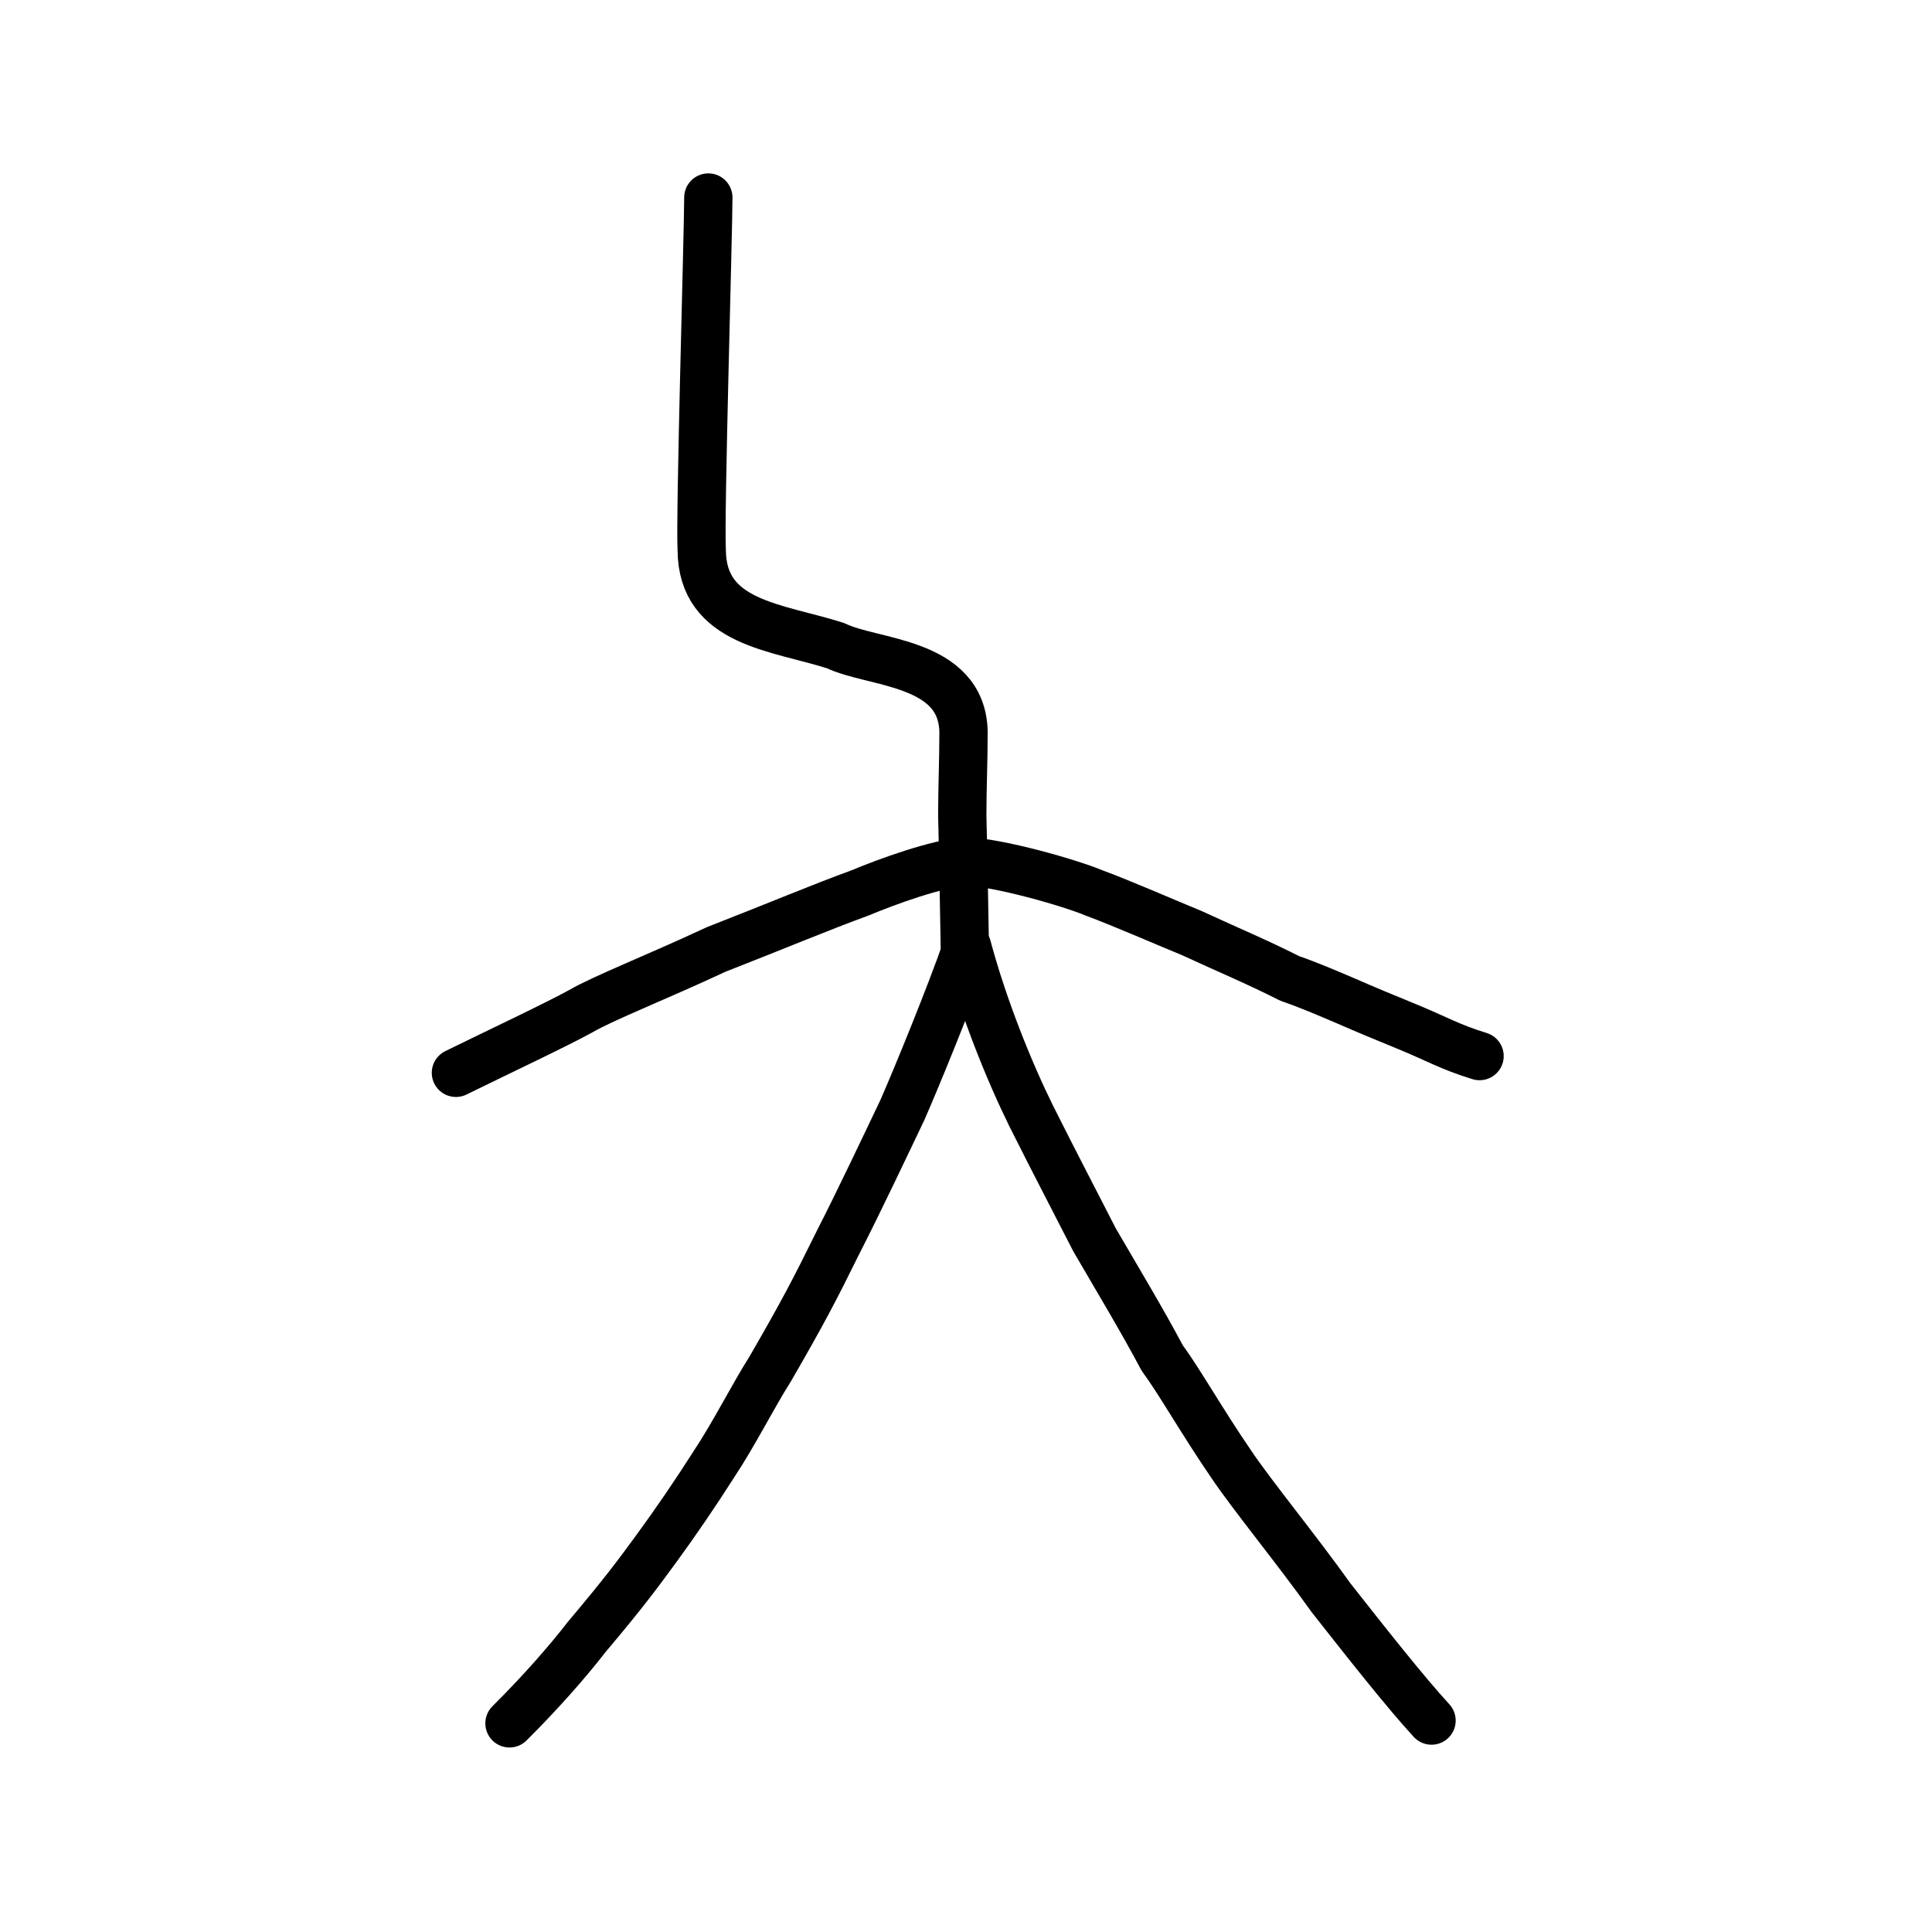
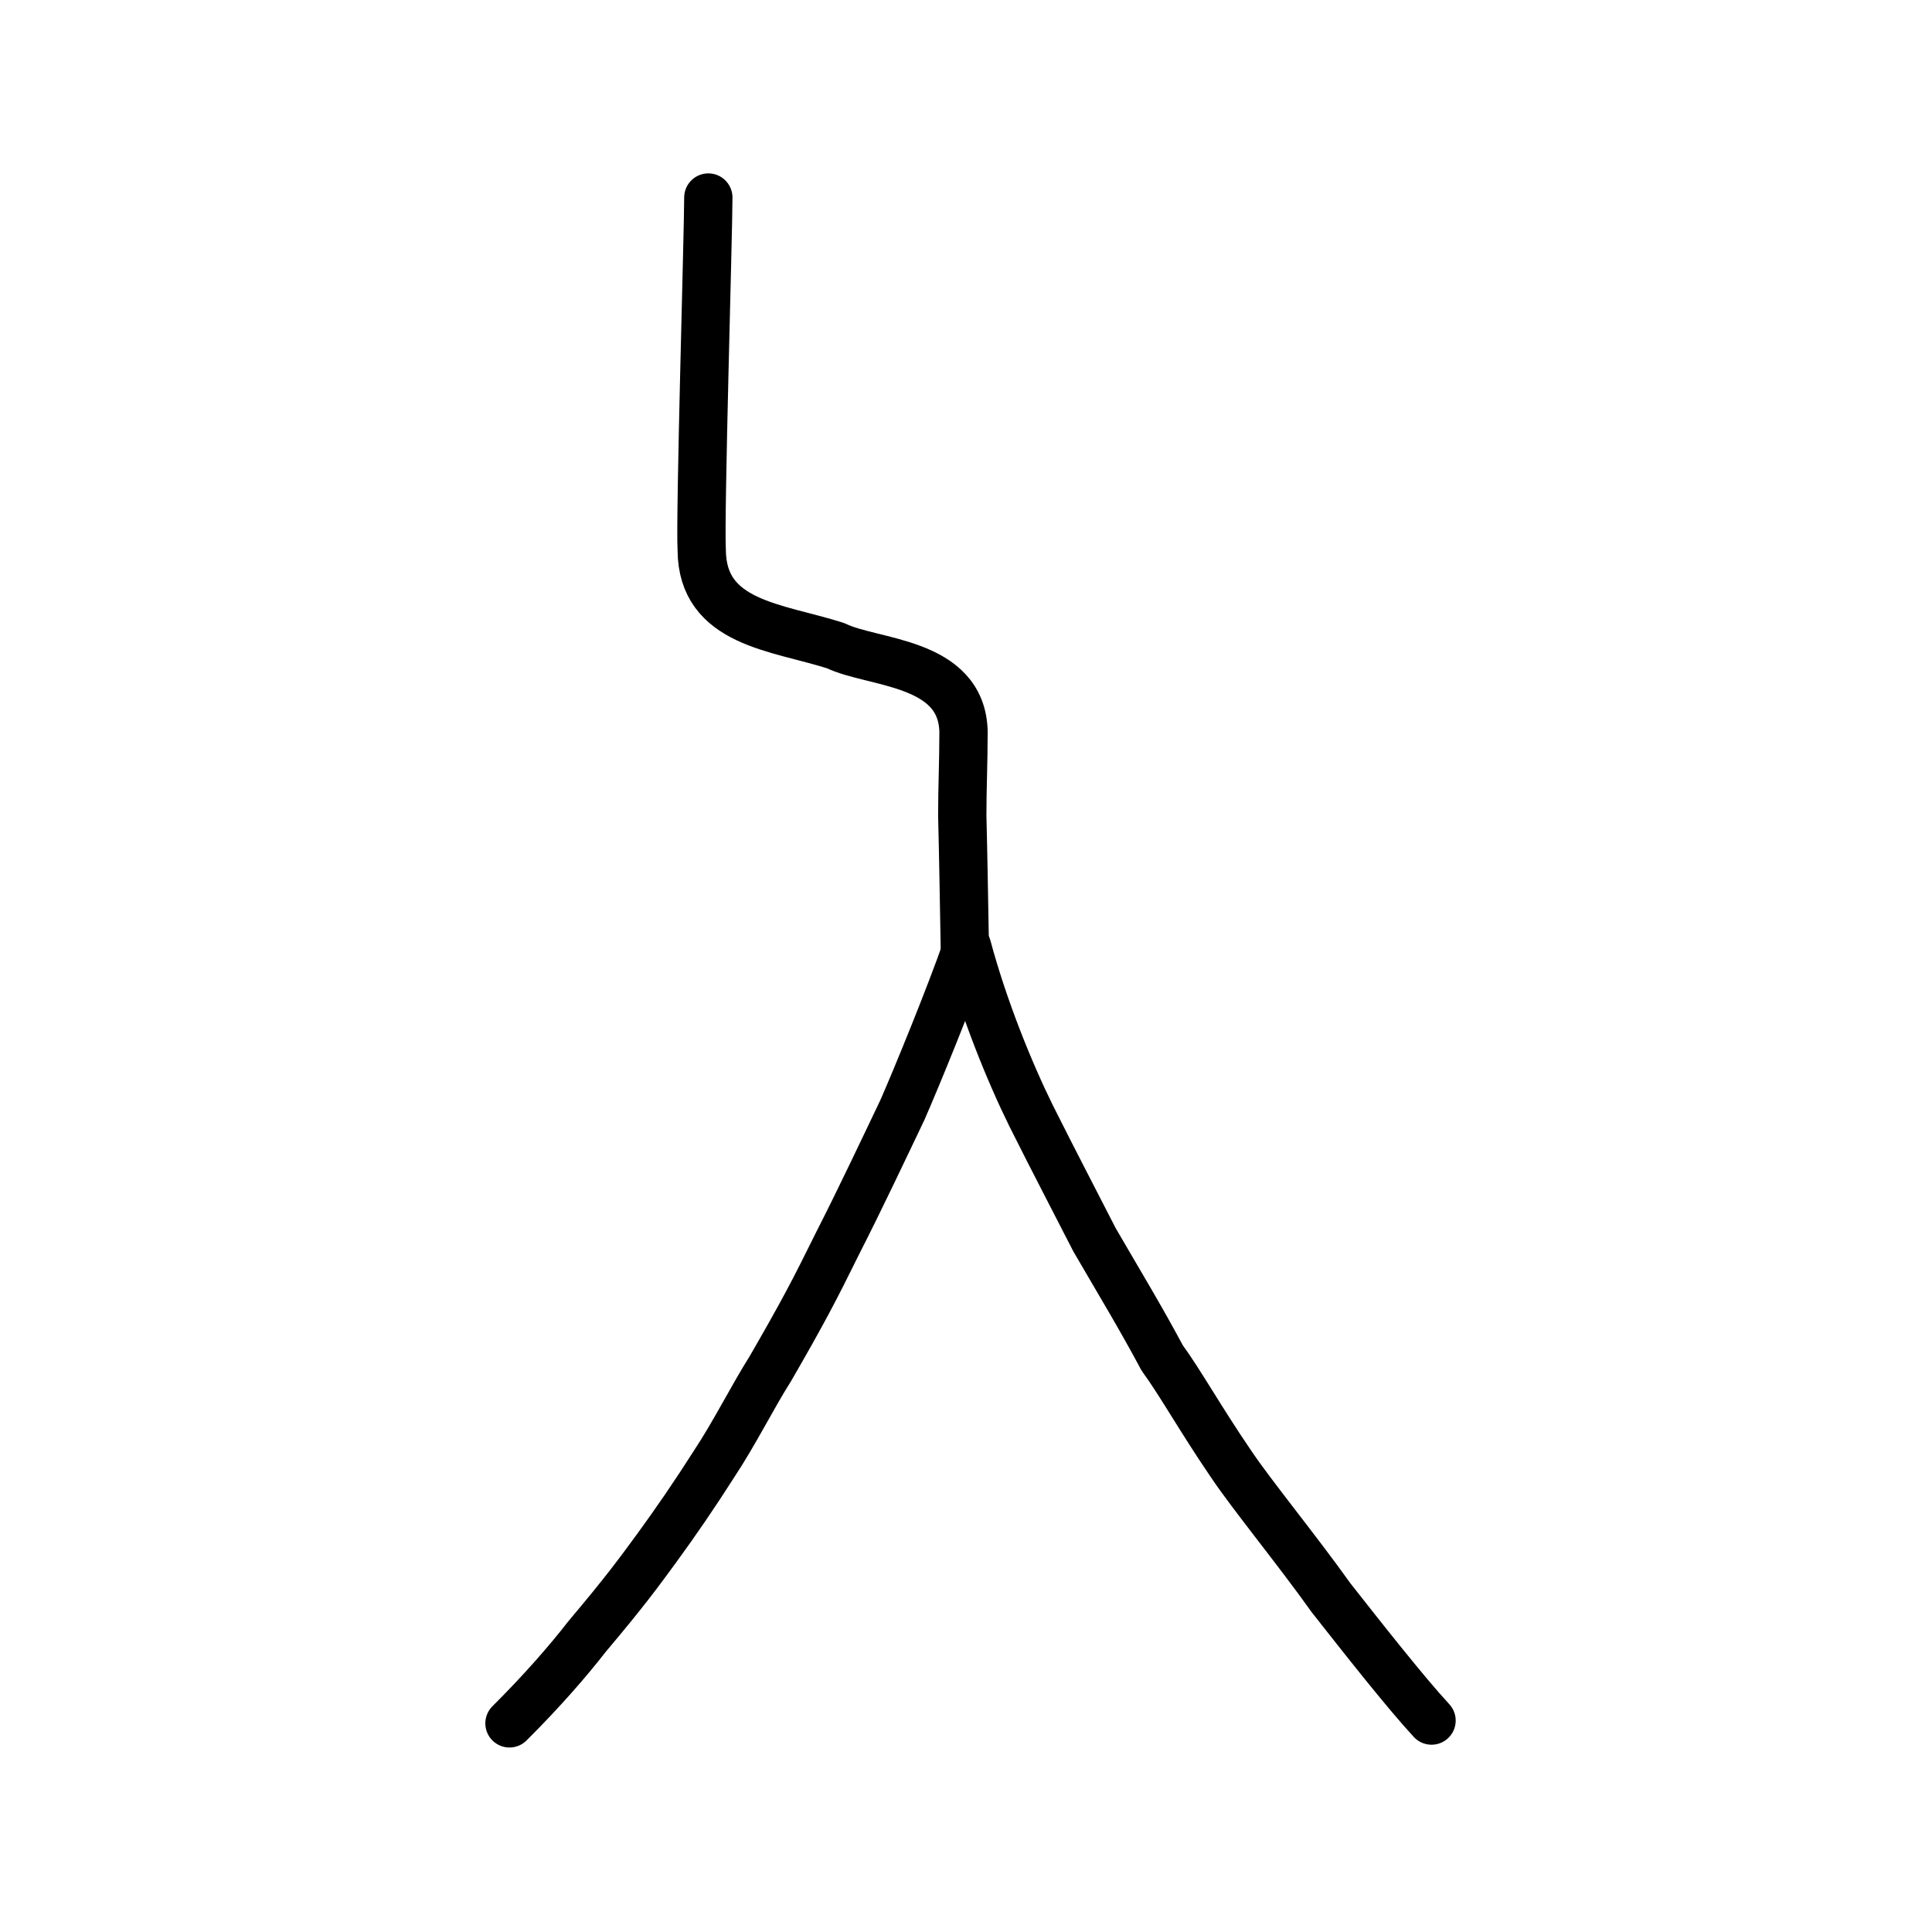
<svg xmlns="http://www.w3.org/2000/svg" xmlns:ns1="http://www.inkscape.org/namespaces/inkscape" xmlns:ns2="http://sodipodi.sourceforge.net/DTD/sodipodi-0.dtd" width="200px" height="200px" viewBox="0 0 200 200" version="1.1" id="SVGRoot" ns1:version="0.92.3 (2405546, 2018-03-11)" ns2:docname="5928ss.svg">
  <ns2:namedview id="base" pagecolor="#ffffff" bordercolor="#666666" borderopacity="1.0" ns1:pageopacity="0.0" ns1:pageshadow="2" ns1:zoom="1" ns1:cx="69.075323" ns1:cy="-38.163352" ns1:document-units="px" ns1:current-layer="layer1" showgrid="true" ns1:window-width="985" ns1:window-height="772" ns1:window-x="355" ns1:window-y="218" ns1:window-maximized="0" showguides="false" ns1:snap-global="false" ns1:measure-start="0,0" ns1:measure-end="0,0">
    <ns1:grid type="xygrid" id="grid6085" />
  </ns2:namedview>
  <defs id="defs5523" />
  <g id="layer1" ns1:groupmode="layer" ns1:label="レイヤー 1">
    <path style="opacity:1;vector-effect:none;fill:none;fill-opacity:1;stroke:#000000;stroke-width:5;stroke-linecap:round;stroke-linejoin:round;stroke-miterlimit:4;stroke-dasharray:none;stroke-dashoffset:0;stroke-opacity:1" d="m 52.742,178.401 c 3.23,-3.21 6.049,-6.429 7.998,-8.95 3.969,-4.704 5.356,-6.617 7.257,-9.211 1.889,-2.583 4.011,-5.678 5.918,-8.681 2.12,-3.197 3.971,-6.929 5.828,-9.867 3.327,-5.754 4.568,-8.123 7.001,-13.058 2.258,-4.419 4.905,-10.032 6.671,-13.727 1.46,-3.322 4.952,-11.847 6.703,-16.885 1.707,6.375 4.406,12.995 6.614,17.468 2.696,5.377 4.025,7.869 6.568,12.847 2.601,4.479 4.812,8.118 7.011,12.242 1.841,2.506 3.992,6.378 7.113,10.947 2.166,3.236 6.746,8.798 10.369,13.878 3.318,4.219 7.712,9.803 10.399,12.708" id="path6755" ns1:connector-curvature="0" ns2:nodetypes="cccccccccccccc" />
-     <path style="fill:none;stroke:#000000;stroke-width:5;stroke-linecap:round;stroke-linejoin:round;stroke-miterlimit:4;stroke-dasharray:none;stroke-opacity:1" d="m 47.196,111.058 c 4.262,-2.091 10.545,-5.058 12.937,-6.386 2.402,-1.39 7.855,-3.513 13.987,-6.378 5.86,-2.286 11.262,-4.542 14.789,-5.812 3.239,-1.347 7.914,-3.006 10.956,-3.32 3.508,0.094 11.012,2.271 13.355,3.261 2.992,1.107 7.256,2.981 10.209,4.193 3.66,1.701 6.588,2.899 10.081,4.671 1.999,0.689 3.9,1.513 5.813,2.327 2.096,0.92 4.226,1.794 6.355,2.668 3.048,1.25 4.407,2.098 7.485,3.042" id="path4568-3-6" ns1:connector-curvature="0" ns2:nodetypes="ccccccccccc" />
    <path style="opacity:1;vector-effect:none;fill:none;fill-opacity:1;stroke:#000000;stroke-width:5;stroke-linecap:round;stroke-linejoin:round;stroke-miterlimit:4;stroke-dasharray:none;stroke-dashoffset:0;stroke-opacity:1" d="m 73.326,20.448 c 0.003,3.486 -0.879,32.946 -0.685,36.483 0.046,7.623 7.779,7.962 13.879,9.914 3.799,1.867 13.053,1.551 13.224,8.894 -0.005,3.368 -0.133,5.849 -0.13,8.694 0.122,4.99 0.154,7.6 0.279,14.435" id="path6087-3" ns1:connector-curvature="0" ns2:nodetypes="cccccc" />
  </g>
</svg>